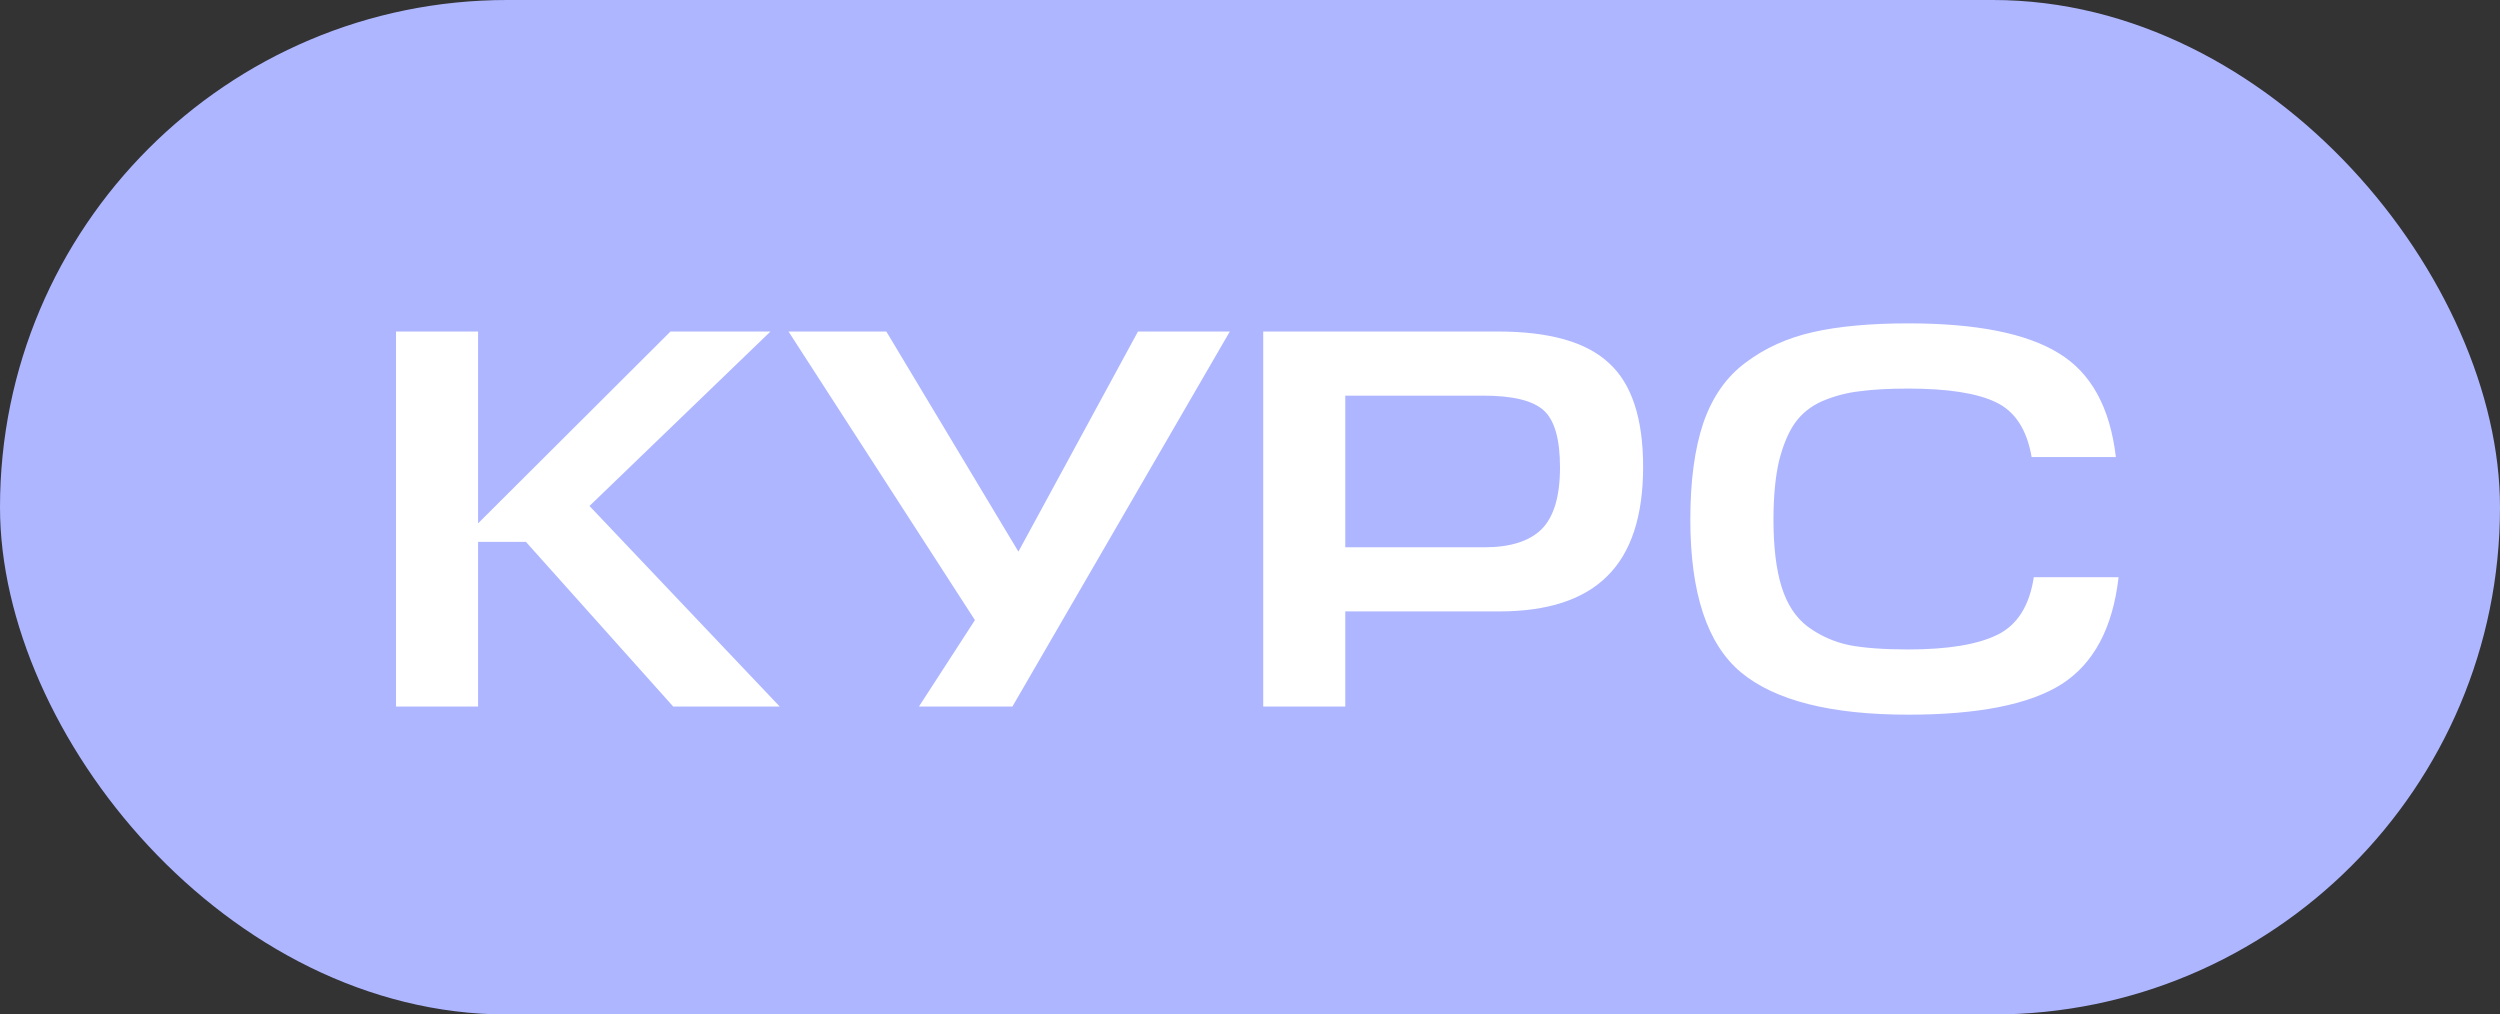
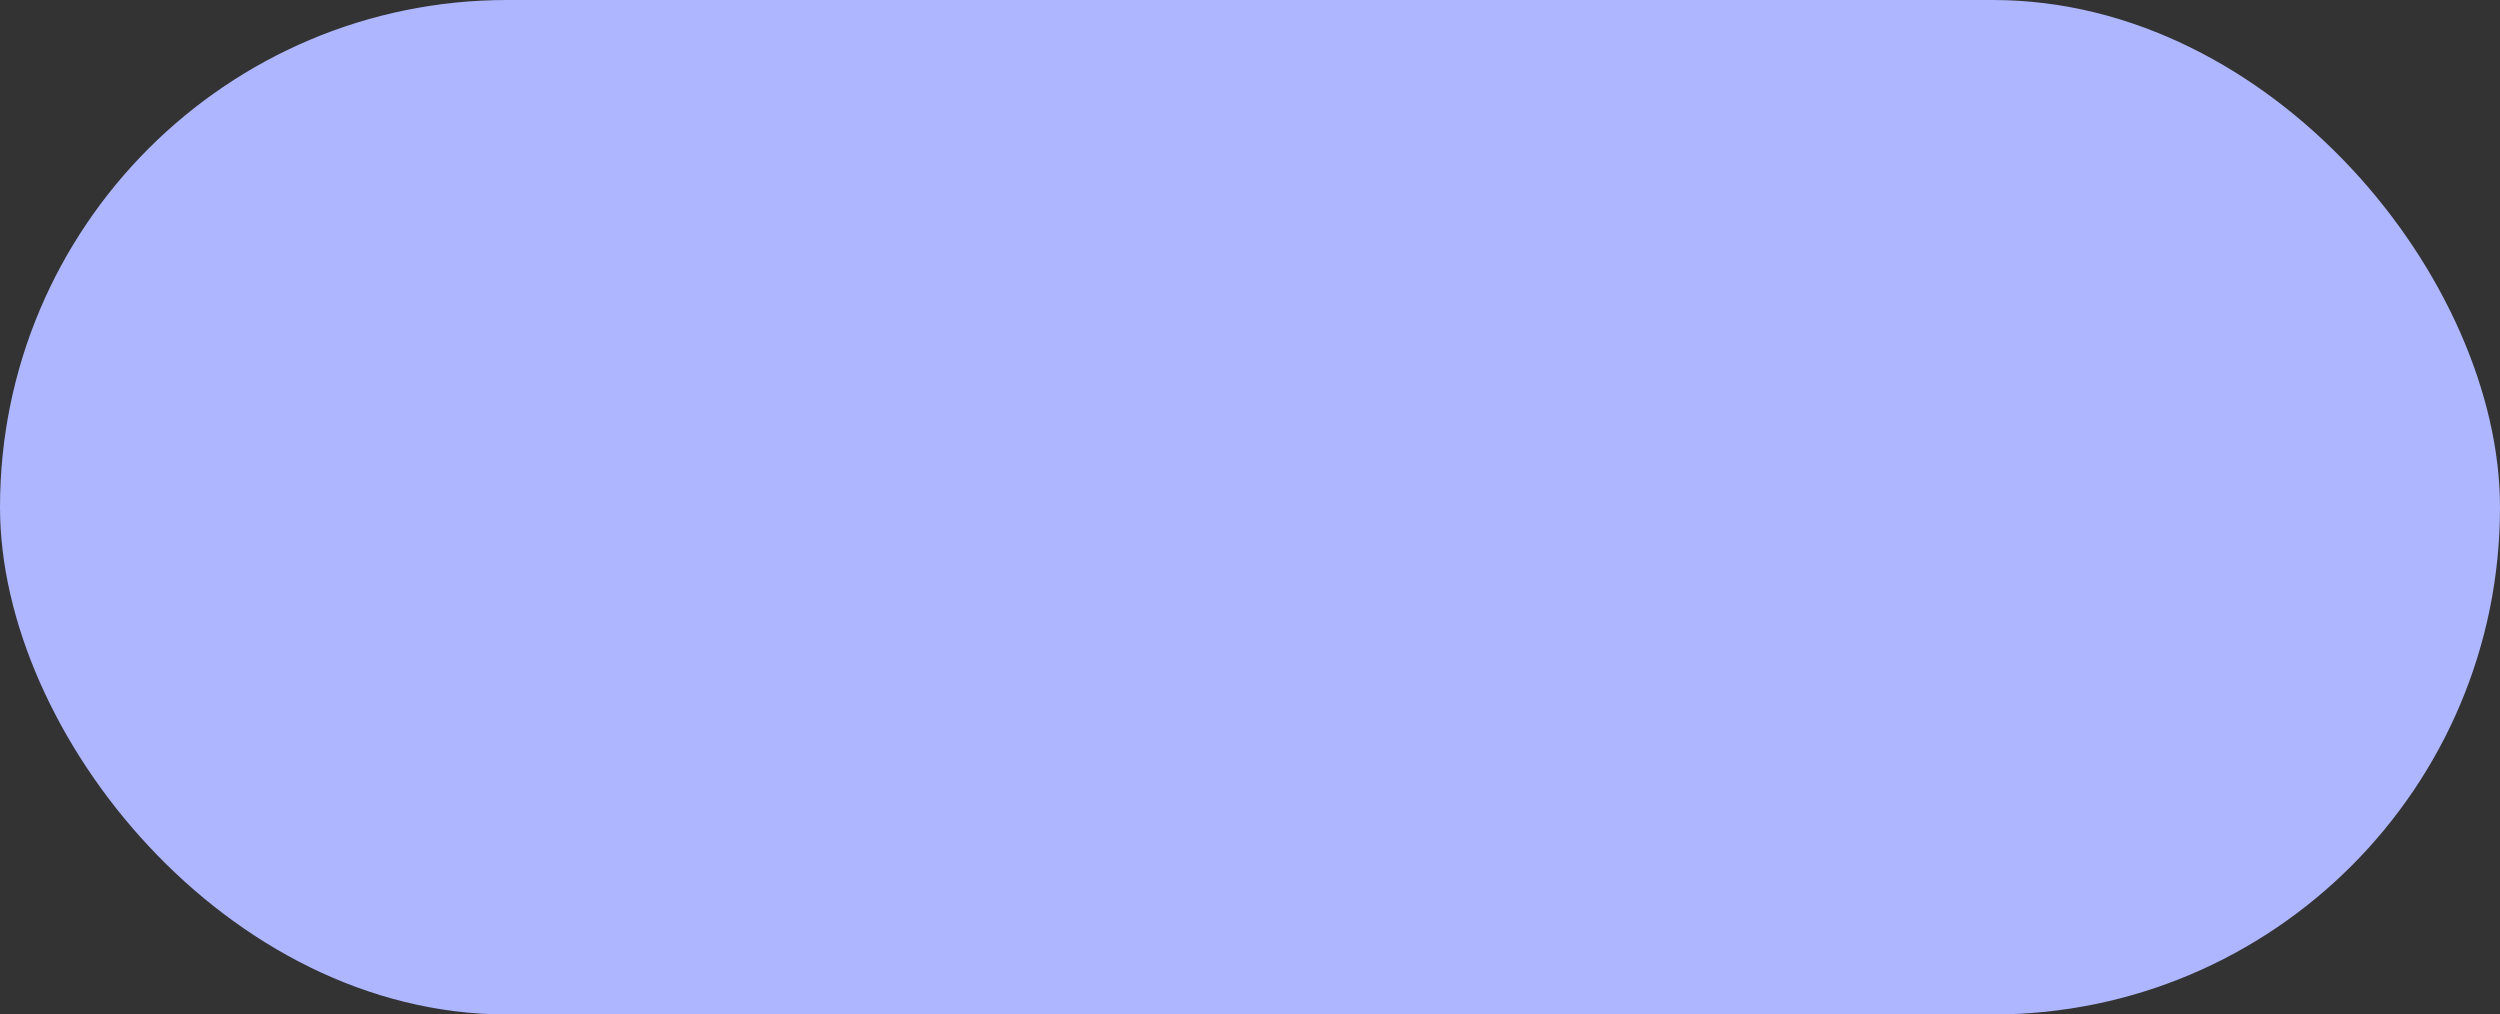
<svg xmlns="http://www.w3.org/2000/svg" width="69" height="28" viewBox="0 0 69 28" fill="none">
  <rect x="0" y="0" width="69" height="28" fill="#333333" stroke="none" />
  <rect width="69" height="28" rx="14" fill="#AEB6FF" />
-   <path d="M21.52 19.5H18.58L14.515 14.955H13.195V19.5H10.93V9.15H13.195V14.445L18.505 9.15H21.265L16.27 13.965L21.52 19.5ZM27.943 19.5H25.363L26.908 17.115L21.763 9.15H24.463L28.108 15.225L31.408 9.15H33.943L27.943 19.5ZM45.35 12.885C45.35 14.245 45.02 15.25 44.361 15.9C43.711 16.55 42.715 16.875 41.376 16.875H37.13V19.5H34.865V9.15H41.346C42.766 9.15 43.785 9.44 44.406 10.02C45.035 10.59 45.35 11.545 45.35 12.885ZM40.941 10.92H37.13V15.105H40.971C41.681 15.105 42.206 14.94 42.545 14.61C42.886 14.27 43.056 13.7 43.056 12.9C43.056 12.12 42.906 11.595 42.605 11.325C42.306 11.055 41.751 10.92 40.941 10.92ZM56.133 15.93H58.473C58.313 17.33 57.788 18.315 56.898 18.885C56.008 19.445 54.598 19.725 52.668 19.725C50.528 19.725 48.988 19.335 48.048 18.555C47.118 17.775 46.653 16.37 46.653 14.34C46.653 13.27 46.773 12.38 47.013 11.67C47.263 10.95 47.653 10.395 48.183 10.005C48.713 9.605 49.333 9.325 50.043 9.165C50.753 9.005 51.628 8.925 52.668 8.925C54.548 8.925 55.933 9.2 56.823 9.75C57.713 10.29 58.238 11.245 58.398 12.615H56.073C55.943 11.855 55.613 11.35 55.083 11.1C54.563 10.85 53.758 10.725 52.668 10.725C52.128 10.725 51.678 10.75 51.318 10.8C50.968 10.84 50.628 10.93 50.298 11.07C49.978 11.21 49.723 11.415 49.533 11.685C49.353 11.945 49.208 12.295 49.098 12.735C48.998 13.175 48.948 13.71 48.948 14.34C48.948 15.1 49.023 15.72 49.173 16.2C49.323 16.68 49.563 17.045 49.893 17.295C50.233 17.545 50.613 17.715 51.033 17.805C51.453 17.885 51.998 17.925 52.668 17.925C53.758 17.925 54.578 17.79 55.128 17.52C55.678 17.25 56.013 16.72 56.133 15.93Z" fill="white" />
</svg>